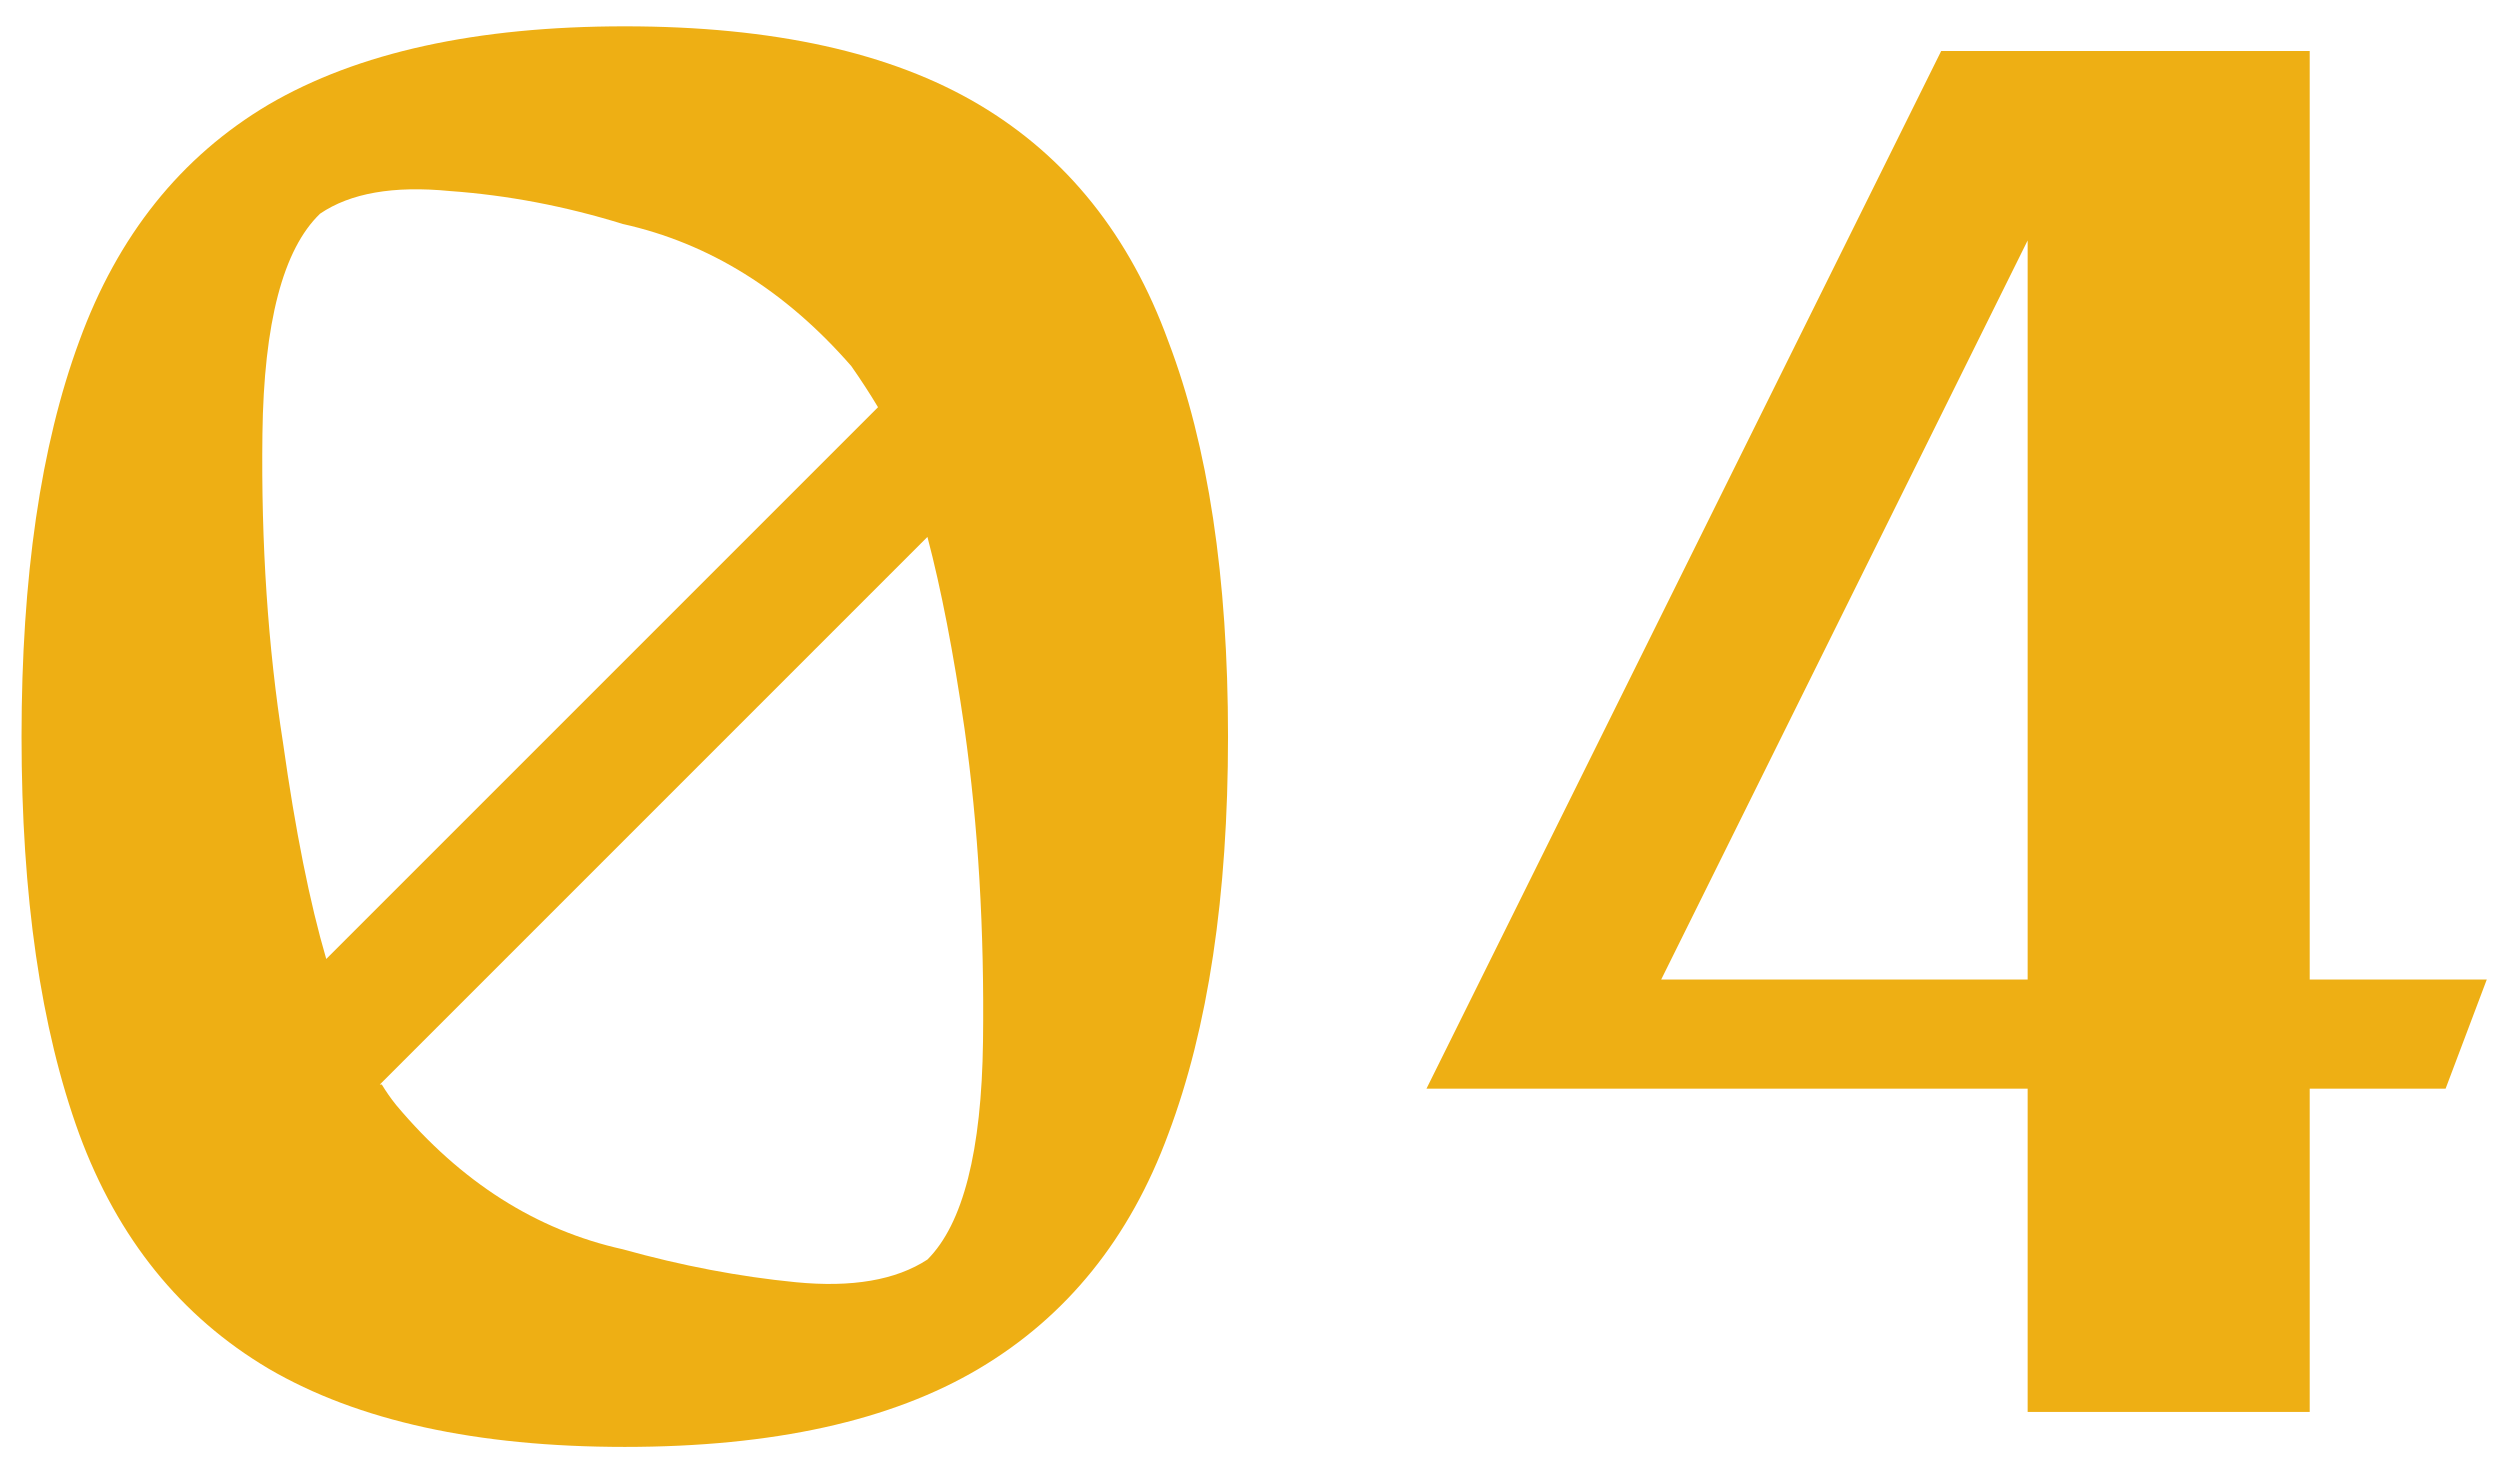
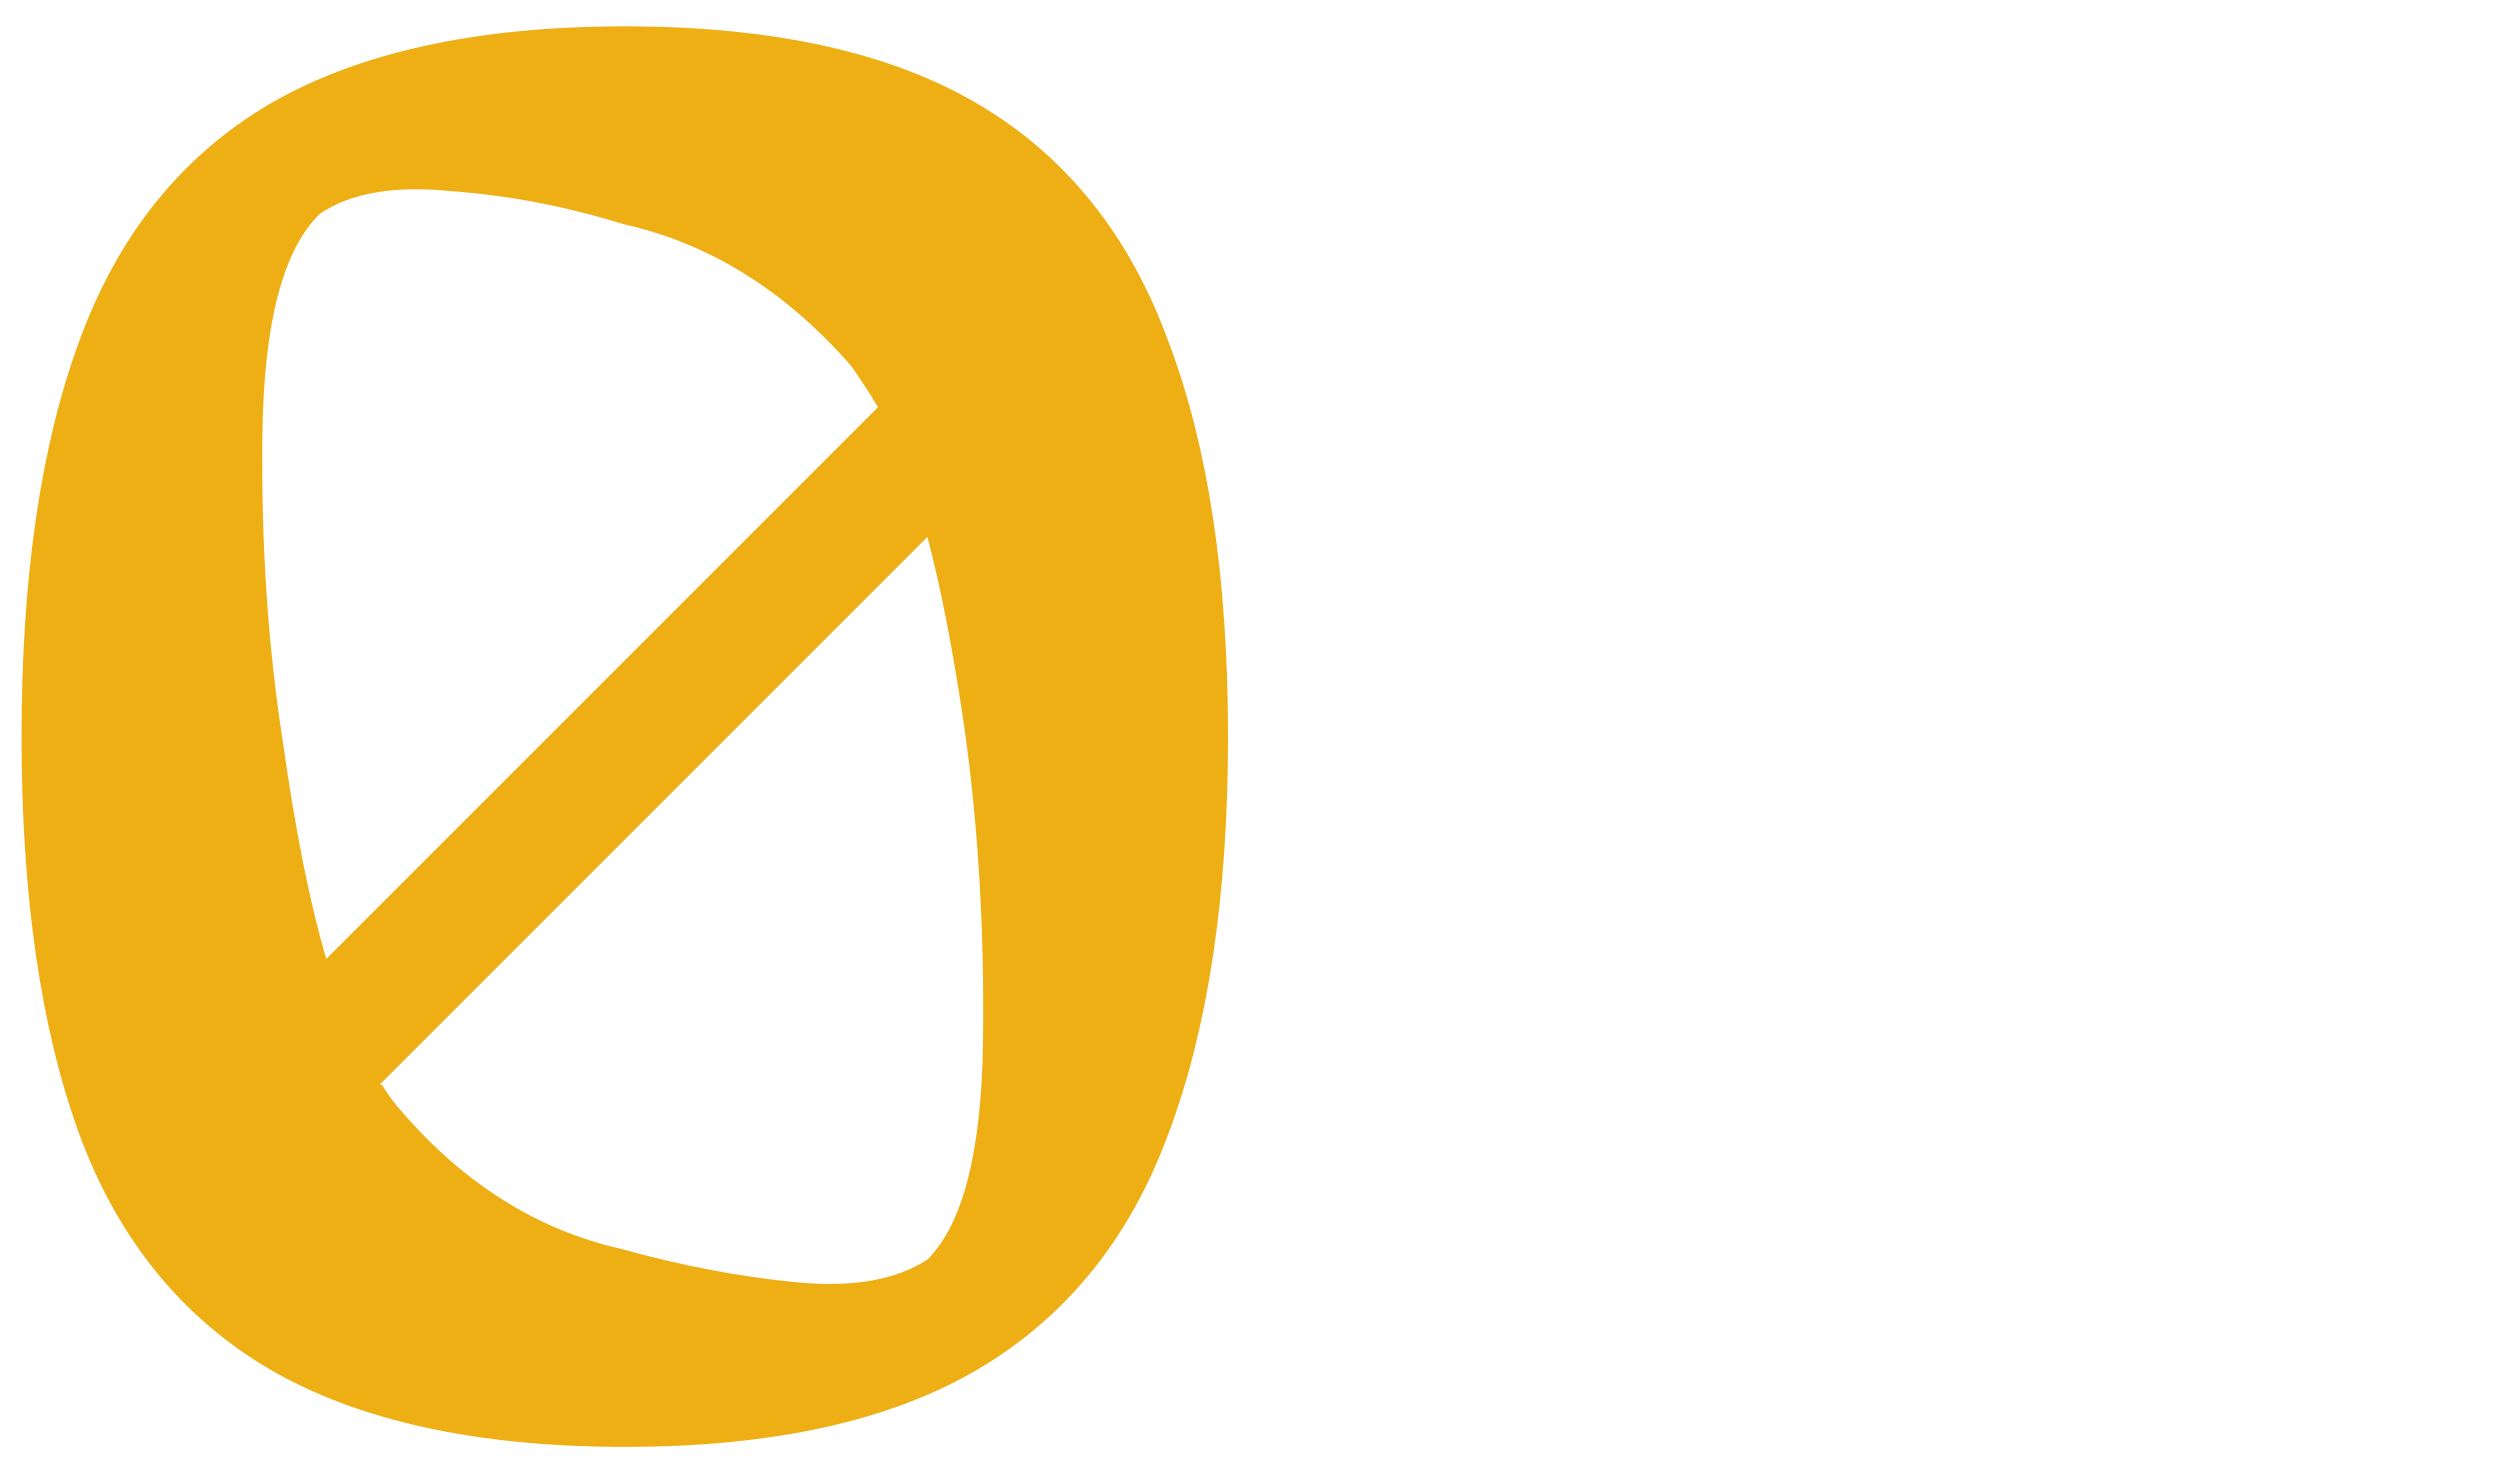
<svg xmlns="http://www.w3.org/2000/svg" width="34" height="20" viewBox="0 0 34 20" fill="none">
  <path d="M8.497 0.358C10.513 0.358 12.118 0.713 13.313 1.422C14.508 2.131 15.366 3.205 15.889 4.642C16.43 6.061 16.701 7.853 16.701 10.018C16.701 12.183 16.43 13.985 15.889 15.422C15.366 16.841 14.508 17.905 13.313 18.614C12.118 19.323 10.513 19.678 8.497 19.678C6.481 19.678 4.866 19.323 3.653 18.614C2.458 17.905 1.6 16.841 1.077 15.422C0.554 13.985 0.293 12.183 0.293 10.018C0.293 7.853 0.554 6.061 1.077 4.642C1.6 3.205 2.458 2.131 3.653 1.422C4.866 0.713 6.481 0.358 8.497 0.358ZM4.353 2.906C3.849 3.391 3.588 4.39 3.569 5.902C3.55 7.395 3.644 8.795 3.849 10.102C4.017 11.297 4.213 12.277 4.437 13.042L11.941 5.538C11.829 5.351 11.708 5.165 11.577 4.978C10.681 3.951 9.645 3.307 8.469 3.046C7.685 2.803 6.901 2.654 6.117 2.598C5.352 2.523 4.764 2.626 4.353 2.906ZM12.613 17.13C13.098 16.645 13.35 15.655 13.369 14.162C13.388 12.65 13.304 11.231 13.117 9.906C12.968 8.879 12.8 8.011 12.613 7.302L5.165 14.75C5.165 14.75 5.174 14.75 5.193 14.75C5.249 14.843 5.314 14.937 5.389 15.03C6.266 16.075 7.293 16.729 8.469 16.99C9.272 17.214 10.056 17.363 10.821 17.438C11.586 17.513 12.184 17.41 12.613 17.13Z" fill="#EEAF14" />
-   <path d="M33.82 13.322L33.26 14.806H31.412V19.202H27.576V14.806H19.4L26.4 0.694H31.412V13.322H33.82ZM22.592 13.322H27.576V3.27L22.592 13.322Z" fill="#EEAF14" />
</svg>